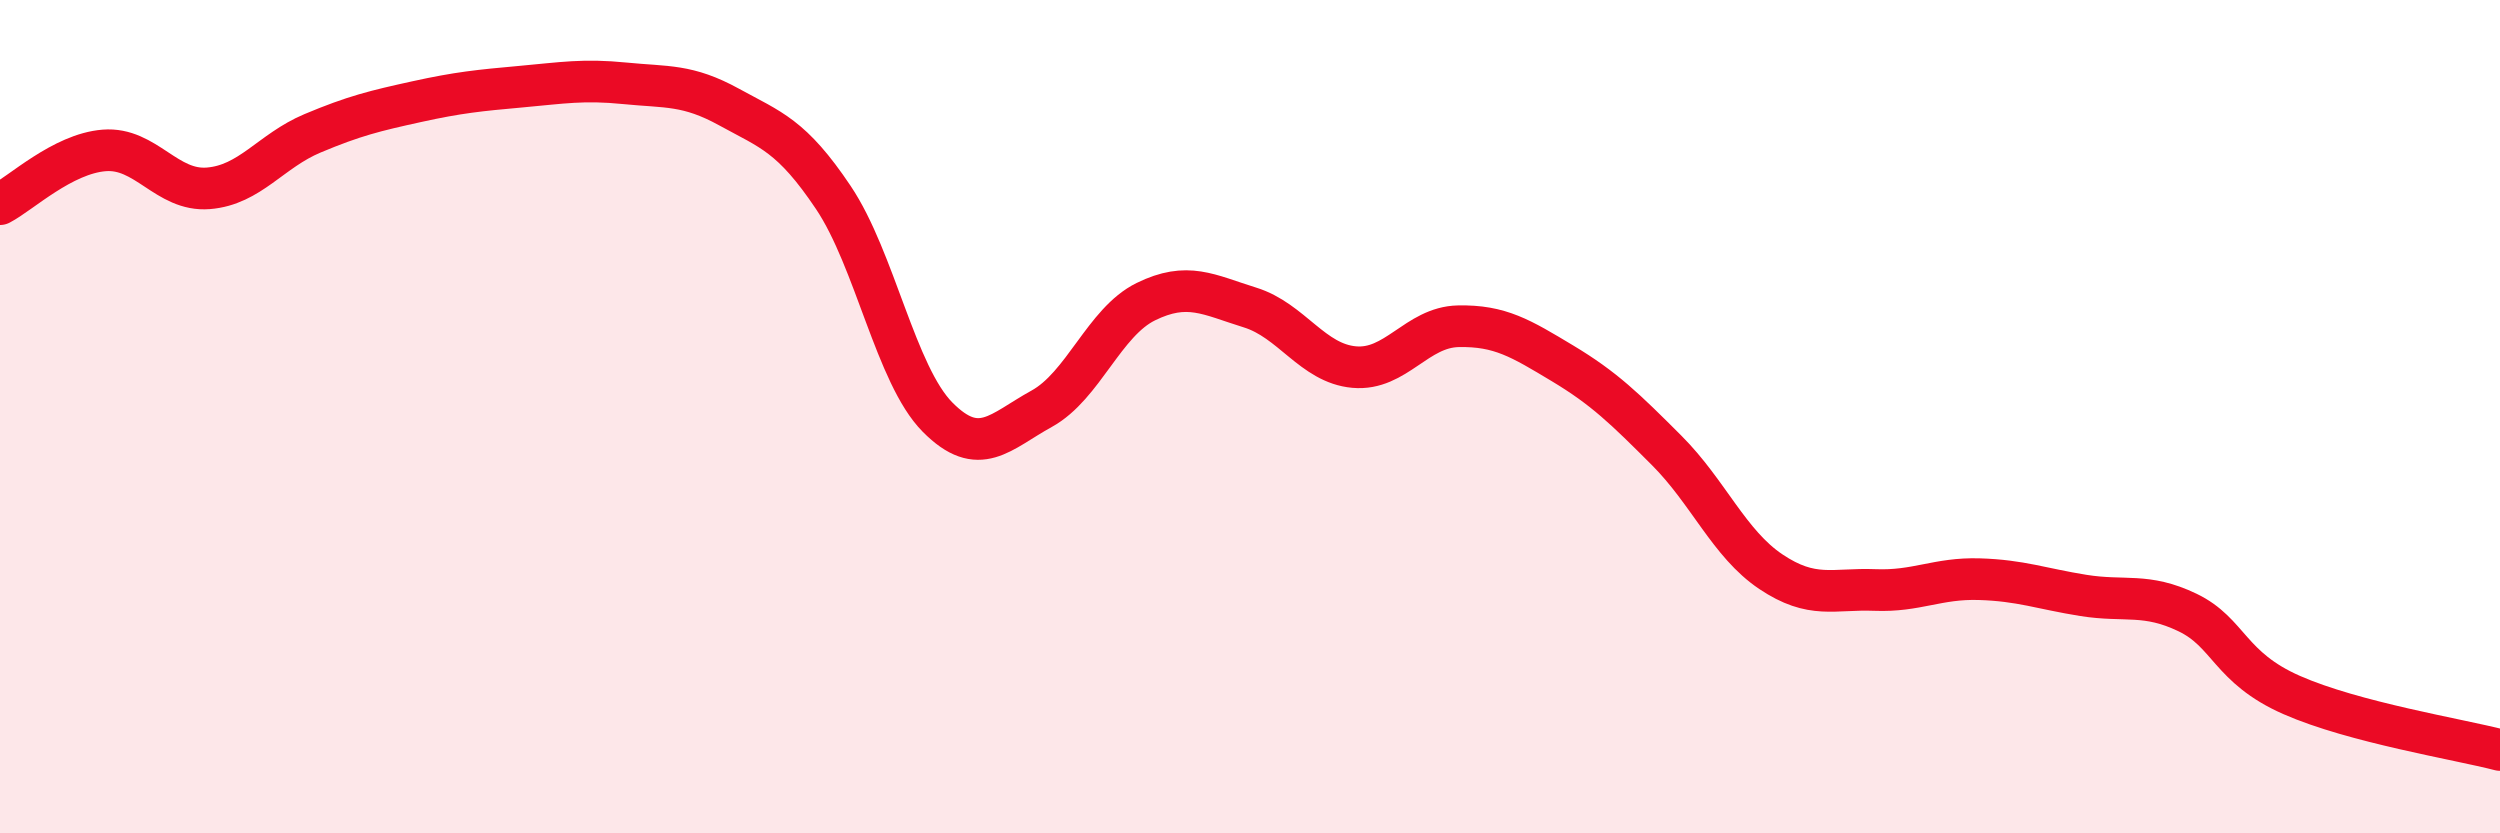
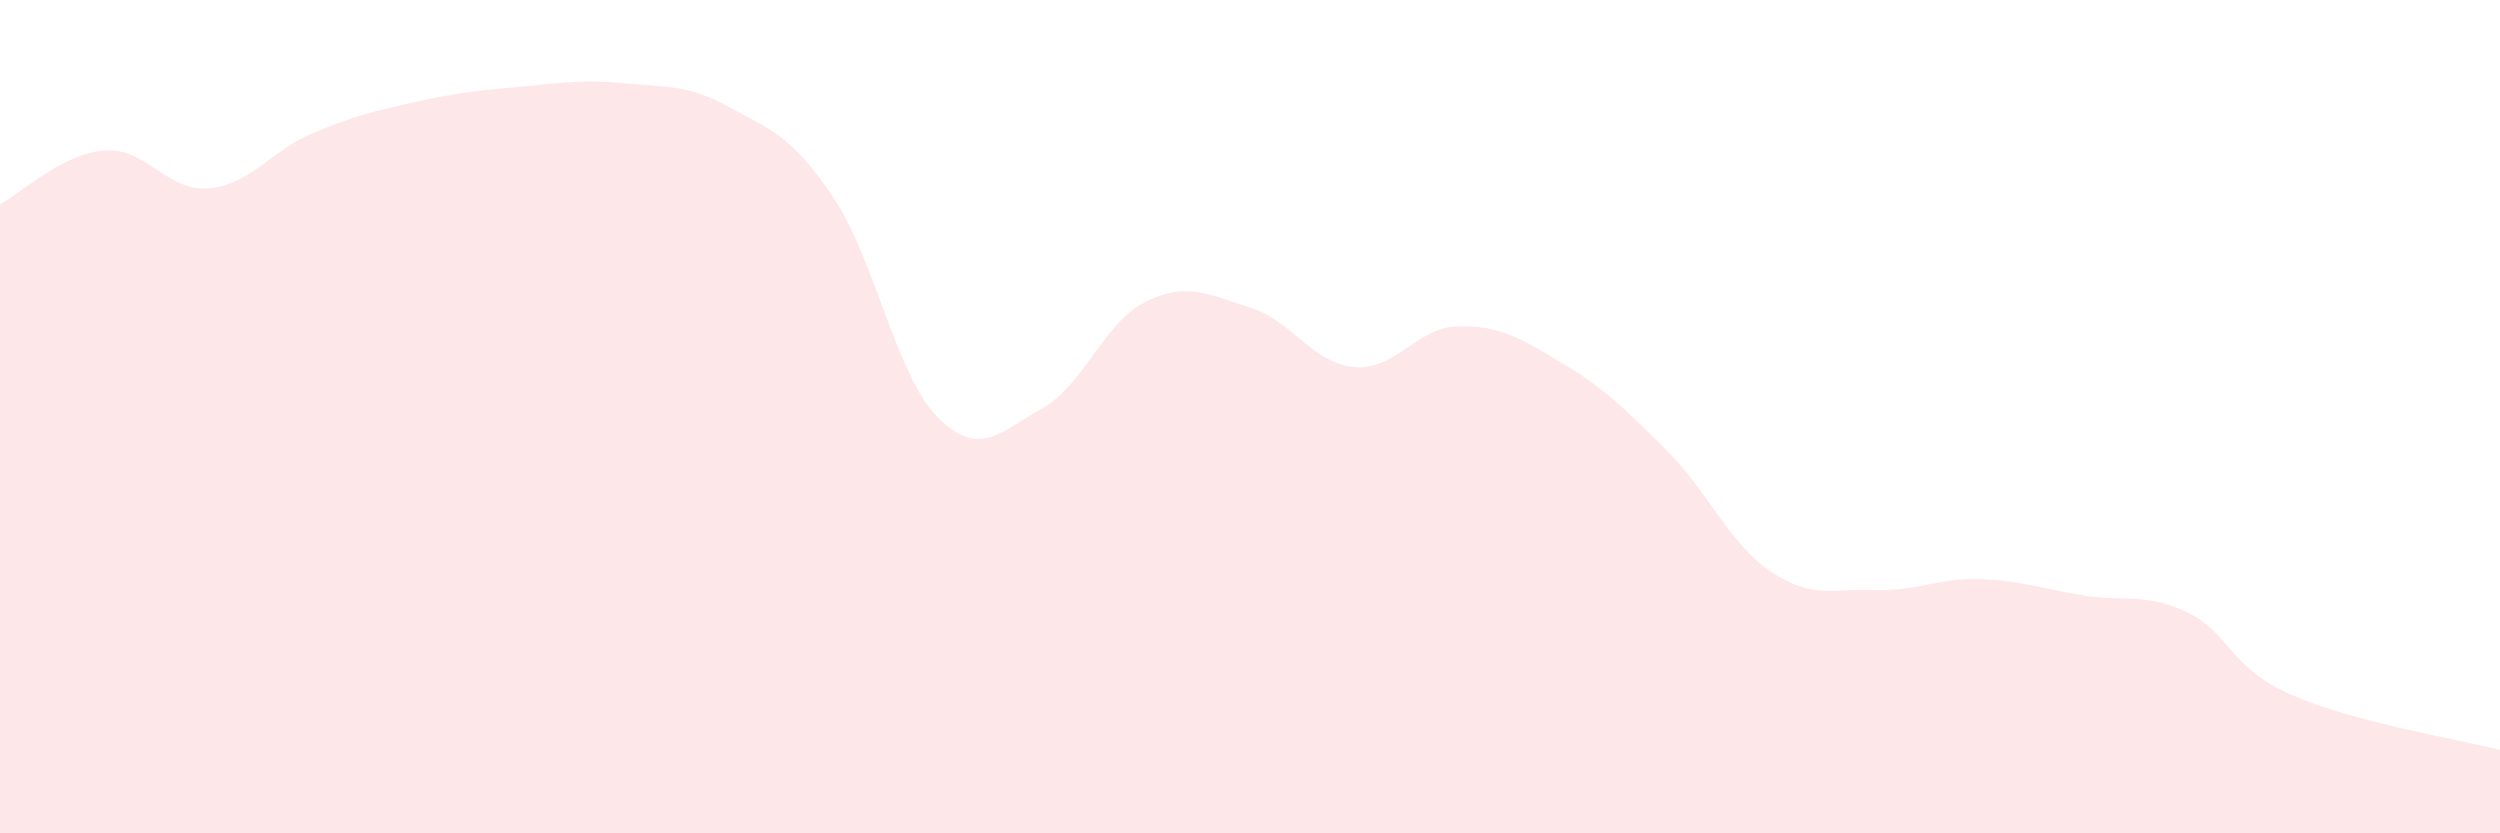
<svg xmlns="http://www.w3.org/2000/svg" width="60" height="20" viewBox="0 0 60 20">
  <path d="M 0,4.9 C 0.5,4.64 1.5,3.69 2.5,3.61 C 3.5,3.53 4,4.6 5,4.52 C 6,4.44 6.5,3.62 7.5,3.2 C 8.5,2.78 9,2.66 10,2.44 C 11,2.22 11.5,2.17 12.5,2.08 C 13.5,1.99 14,1.9 15,2 C 16,2.1 16.5,2.02 17.5,2.57 C 18.5,3.12 19,3.25 20,4.74 C 21,6.23 21.5,9 22.5,10.01 C 23.5,11.02 24,10.36 25,9.81 C 26,9.26 26.5,7.73 27.5,7.24 C 28.5,6.75 29,7.07 30,7.38 C 31,7.69 31.5,8.72 32.5,8.81 C 33.5,8.9 34,7.85 35,7.83 C 36,7.81 36.5,8.12 37.5,8.72 C 38.5,9.32 39,9.81 40,10.81 C 41,11.81 41.5,13.05 42.5,13.72 C 43.5,14.39 44,14.12 45,14.16 C 46,14.2 46.5,13.87 47.5,13.9 C 48.5,13.93 49,14.13 50,14.29 C 51,14.45 51.5,14.22 52.5,14.7 C 53.5,15.18 53.5,16.02 55,16.68 C 56.5,17.34 59,17.74 60,18L60 20L0 20Z" fill="#EB0A25" opacity="0.1" stroke-linecap="round" stroke-linejoin="round" />
-   <path d="M 0,4.9 C 0.5,4.64 1.5,3.69 2.5,3.61 C 3.5,3.53 4,4.6 5,4.52 C 6,4.44 6.5,3.62 7.5,3.2 C 8.5,2.78 9,2.66 10,2.44 C 11,2.22 11.5,2.17 12.5,2.08 C 13.5,1.99 14,1.9 15,2 C 16,2.1 16.5,2.02 17.5,2.57 C 18.5,3.12 19,3.25 20,4.74 C 21,6.23 21.5,9 22.5,10.01 C 23.5,11.02 24,10.36 25,9.81 C 26,9.26 26.5,7.73 27.5,7.24 C 28.5,6.75 29,7.07 30,7.38 C 31,7.69 31.5,8.72 32.5,8.81 C 33.5,8.9 34,7.85 35,7.83 C 36,7.81 36.5,8.12 37.5,8.72 C 38.5,9.32 39,9.81 40,10.81 C 41,11.81 41.5,13.05 42.5,13.72 C 43.5,14.39 44,14.12 45,14.16 C 46,14.2 46.5,13.87 47.5,13.9 C 48.5,13.93 49,14.13 50,14.29 C 51,14.45 51.5,14.22 52.5,14.7 C 53.5,15.18 53.5,16.02 55,16.68 C 56.5,17.34 59,17.74 60,18" stroke="#EB0A25" stroke-width="1" fill="none" stroke-linecap="round" stroke-linejoin="round" />
</svg>